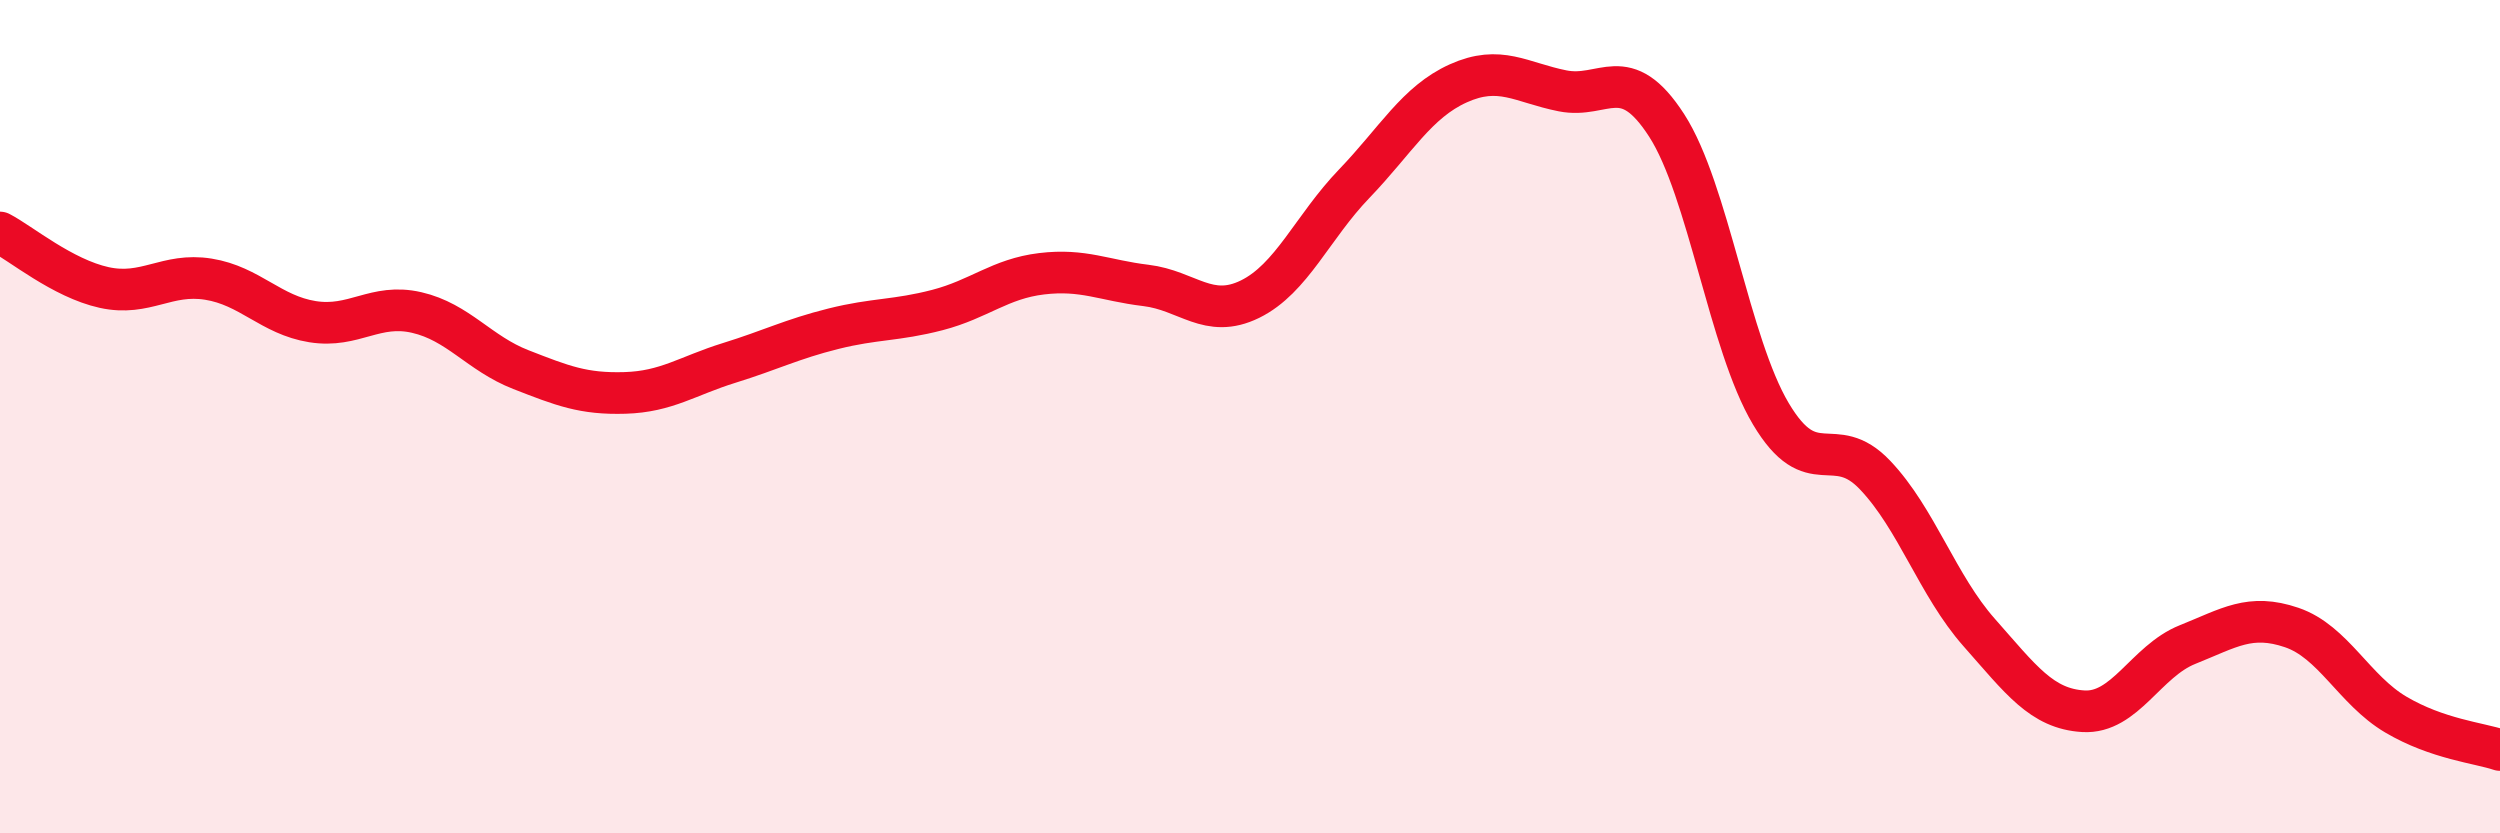
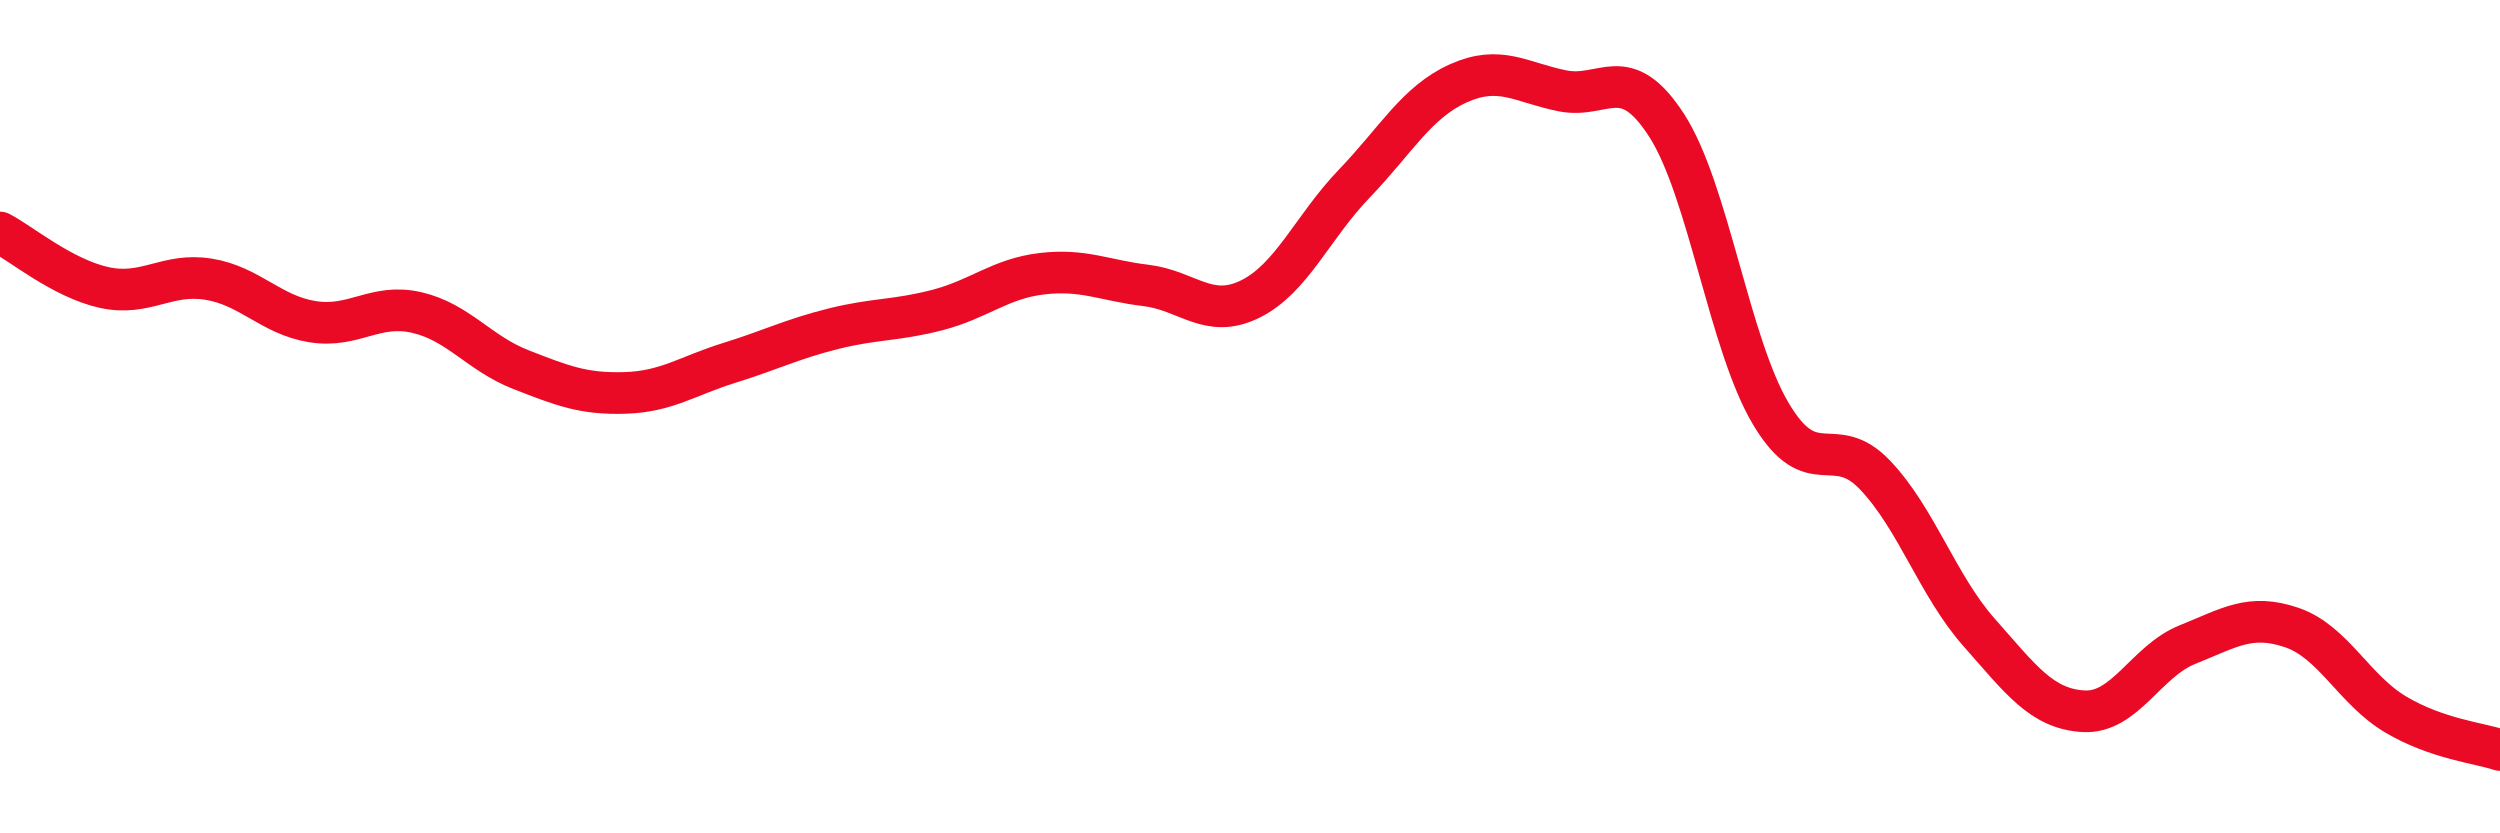
<svg xmlns="http://www.w3.org/2000/svg" width="60" height="20" viewBox="0 0 60 20">
-   <path d="M 0,5.58 C 0.5,5.84 1.5,6.68 2.5,6.9 C 3.5,7.12 4,6.54 5,6.7 C 6,6.86 6.5,7.56 7.5,7.72 C 8.5,7.88 9,7.27 10,7.5 C 11,7.73 11.5,8.48 12.5,8.87 C 13.5,9.26 14,9.46 15,9.43 C 16,9.4 16.5,9.02 17.5,8.71 C 18.5,8.4 19,8.14 20,7.89 C 21,7.64 21.5,7.7 22.5,7.44 C 23.5,7.18 24,6.69 25,6.57 C 26,6.45 26.5,6.73 27.5,6.85 C 28.5,6.97 29,7.67 30,7.18 C 31,6.69 31.5,5.45 32.5,4.41 C 33.5,3.37 34,2.45 35,2 C 36,1.55 36.5,1.98 37.5,2.18 C 38.5,2.38 39,1.46 40,3.01 C 41,4.56 41.5,8.25 42.5,9.93 C 43.5,11.61 44,10.35 45,11.4 C 46,12.45 46.5,14.05 47.5,15.18 C 48.5,16.31 49,17.01 50,17.07 C 51,17.13 51.5,15.87 52.5,15.47 C 53.5,15.07 54,14.72 55,15.06 C 56,15.4 56.5,16.56 57.5,17.15 C 58.5,17.74 59.5,17.83 60,18L60 20L0 20Z" fill="#EB0A25" opacity="0.1" stroke-linecap="round" stroke-linejoin="round" />
  <path d="M 0,5.58 C 0.5,5.84 1.5,6.68 2.5,6.9 C 3.5,7.12 4,6.54 5,6.7 C 6,6.86 6.5,7.56 7.5,7.72 C 8.5,7.88 9,7.27 10,7.5 C 11,7.73 11.5,8.48 12.5,8.87 C 13.5,9.26 14,9.46 15,9.43 C 16,9.4 16.5,9.02 17.5,8.71 C 18.5,8.4 19,8.14 20,7.89 C 21,7.64 21.5,7.7 22.5,7.44 C 23.5,7.18 24,6.69 25,6.57 C 26,6.45 26.5,6.73 27.5,6.85 C 28.5,6.97 29,7.67 30,7.18 C 31,6.69 31.5,5.45 32.5,4.41 C 33.5,3.37 34,2.45 35,2 C 36,1.55 36.5,1.98 37.5,2.18 C 38.5,2.38 39,1.46 40,3.01 C 41,4.56 41.5,8.25 42.5,9.93 C 43.5,11.61 44,10.35 45,11.4 C 46,12.45 46.5,14.05 47.5,15.18 C 48.5,16.31 49,17.01 50,17.07 C 51,17.13 51.5,15.87 52.5,15.47 C 53.5,15.07 54,14.72 55,15.06 C 56,15.4 56.5,16.56 57.5,17.15 C 58.5,17.74 59.5,17.83 60,18" stroke="#EB0A25" stroke-width="1" fill="none" stroke-linecap="round" stroke-linejoin="round" />
</svg>